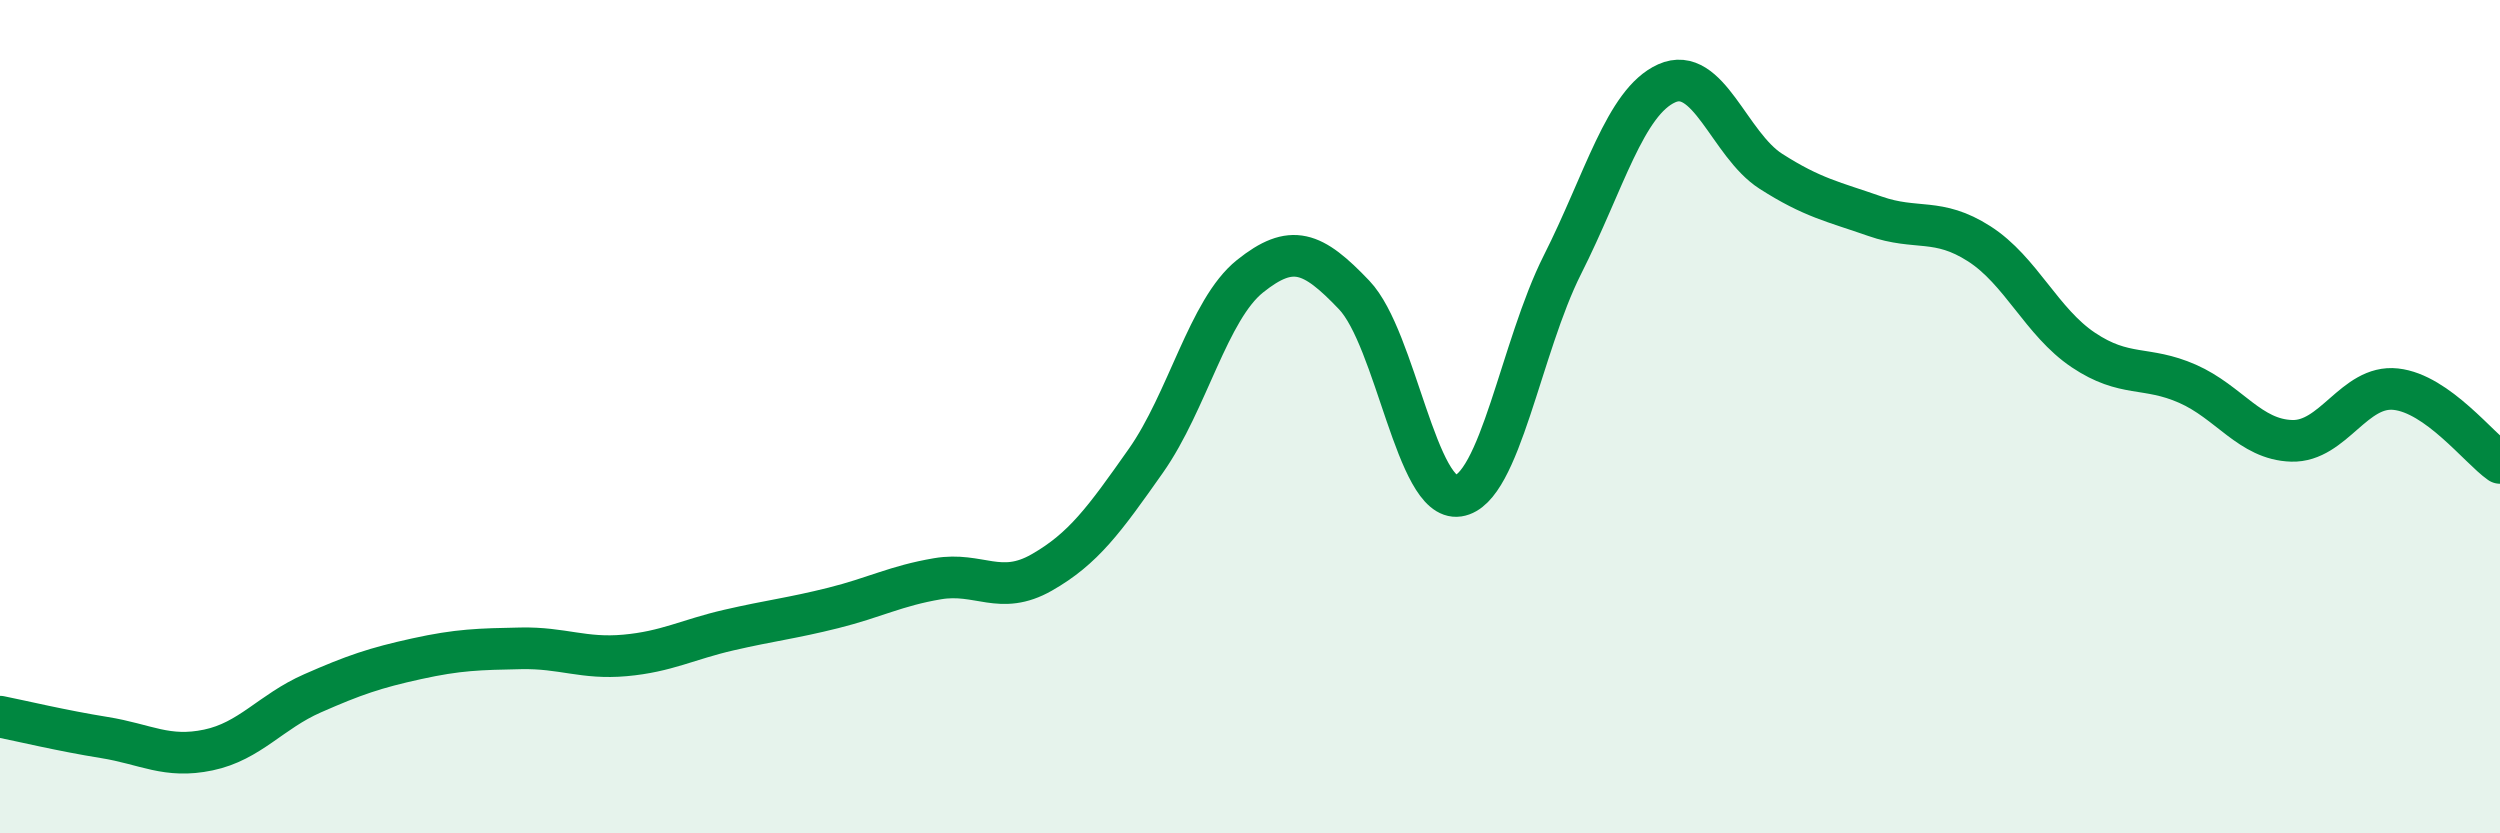
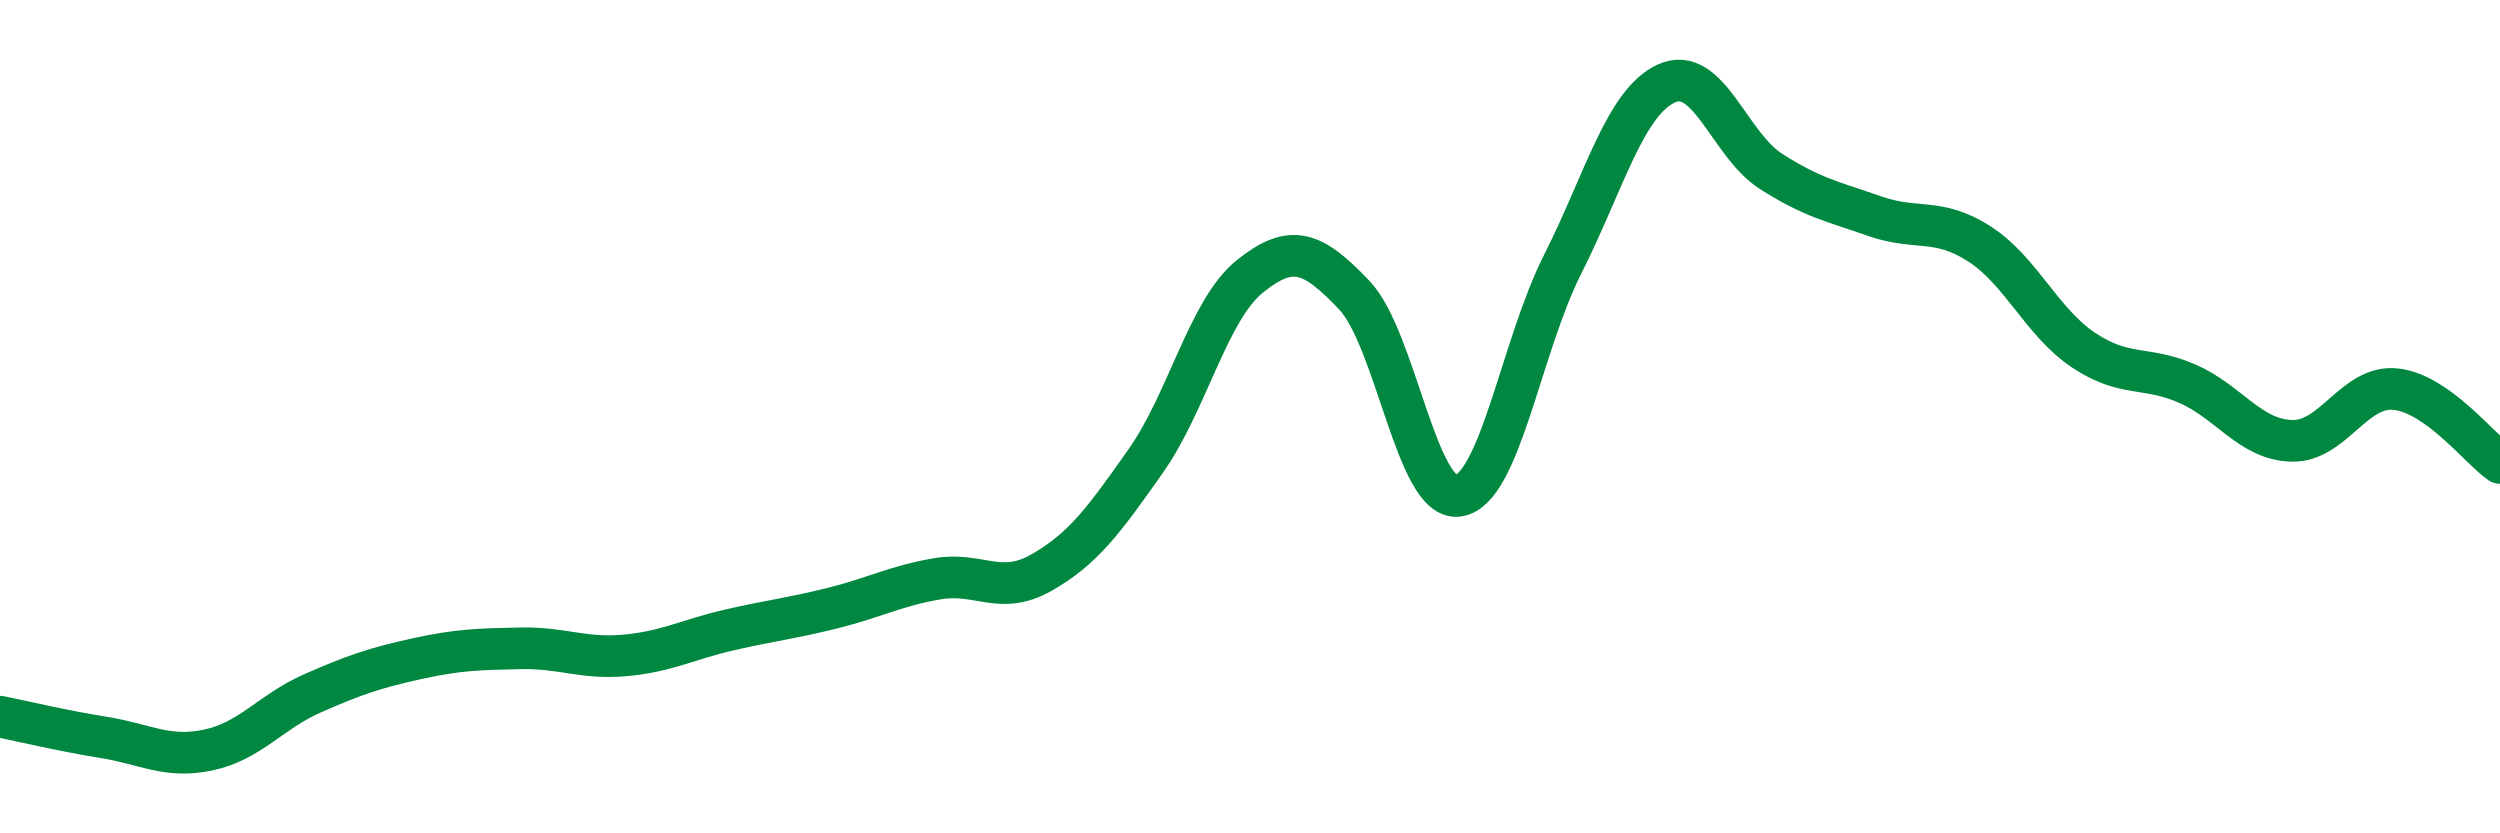
<svg xmlns="http://www.w3.org/2000/svg" width="60" height="20" viewBox="0 0 60 20">
-   <path d="M 0,17.2 C 0.5,17.3 1.5,17.54 2.5,17.7 C 3.5,17.86 4,18.21 5,18 C 6,17.79 6.5,17.08 7.5,16.64 C 8.5,16.2 9,16.03 10,15.81 C 11,15.59 11.5,15.58 12.5,15.56 C 13.5,15.54 14,15.82 15,15.73 C 16,15.64 16.5,15.35 17.5,15.12 C 18.5,14.89 19,14.84 20,14.59 C 21,14.34 21.5,14.06 22.5,13.89 C 23.5,13.72 24,14.31 25,13.74 C 26,13.17 26.5,12.48 27.5,11.06 C 28.5,9.64 29,7.43 30,6.63 C 31,5.83 31.5,6.03 32.5,7.08 C 33.5,8.13 34,12.05 35,11.9 C 36,11.75 36.5,8.33 37.5,6.35 C 38.5,4.37 39,2.45 40,2 C 41,1.55 41.5,3.47 42.5,4.11 C 43.5,4.75 44,4.84 45,5.19 C 46,5.54 46.5,5.21 47.5,5.85 C 48.5,6.49 49,7.73 50,8.4 C 51,9.07 51.5,8.77 52.5,9.21 C 53.5,9.65 54,10.55 55,10.58 C 56,10.61 56.5,9.23 57.5,9.34 C 58.5,9.45 59.5,10.76 60,11.11L60 20L0 20Z" fill="#008740" opacity="0.1" stroke-linecap="round" stroke-linejoin="round" />
  <path d="M 0,17.2 C 0.5,17.3 1.5,17.54 2.5,17.7 C 3.5,17.86 4,18.21 5,18 C 6,17.79 6.5,17.08 7.5,16.64 C 8.5,16.2 9,16.03 10,15.81 C 11,15.59 11.5,15.58 12.5,15.56 C 13.5,15.54 14,15.82 15,15.73 C 16,15.64 16.5,15.35 17.5,15.12 C 18.5,14.89 19,14.84 20,14.59 C 21,14.34 21.5,14.06 22.5,13.89 C 23.5,13.72 24,14.31 25,13.74 C 26,13.17 26.5,12.48 27.5,11.06 C 28.5,9.64 29,7.43 30,6.63 C 31,5.83 31.5,6.03 32.5,7.08 C 33.5,8.13 34,12.05 35,11.9 C 36,11.75 36.5,8.33 37.5,6.35 C 38.5,4.37 39,2.45 40,2 C 41,1.55 41.5,3.47 42.5,4.11 C 43.5,4.75 44,4.84 45,5.19 C 46,5.54 46.5,5.21 47.5,5.85 C 48.5,6.49 49,7.73 50,8.4 C 51,9.07 51.5,8.77 52.5,9.21 C 53.5,9.65 54,10.55 55,10.58 C 56,10.61 56.5,9.23 57.5,9.34 C 58.5,9.45 59.5,10.76 60,11.11" stroke="#008740" stroke-width="1" fill="none" stroke-linecap="round" stroke-linejoin="round" />
</svg>